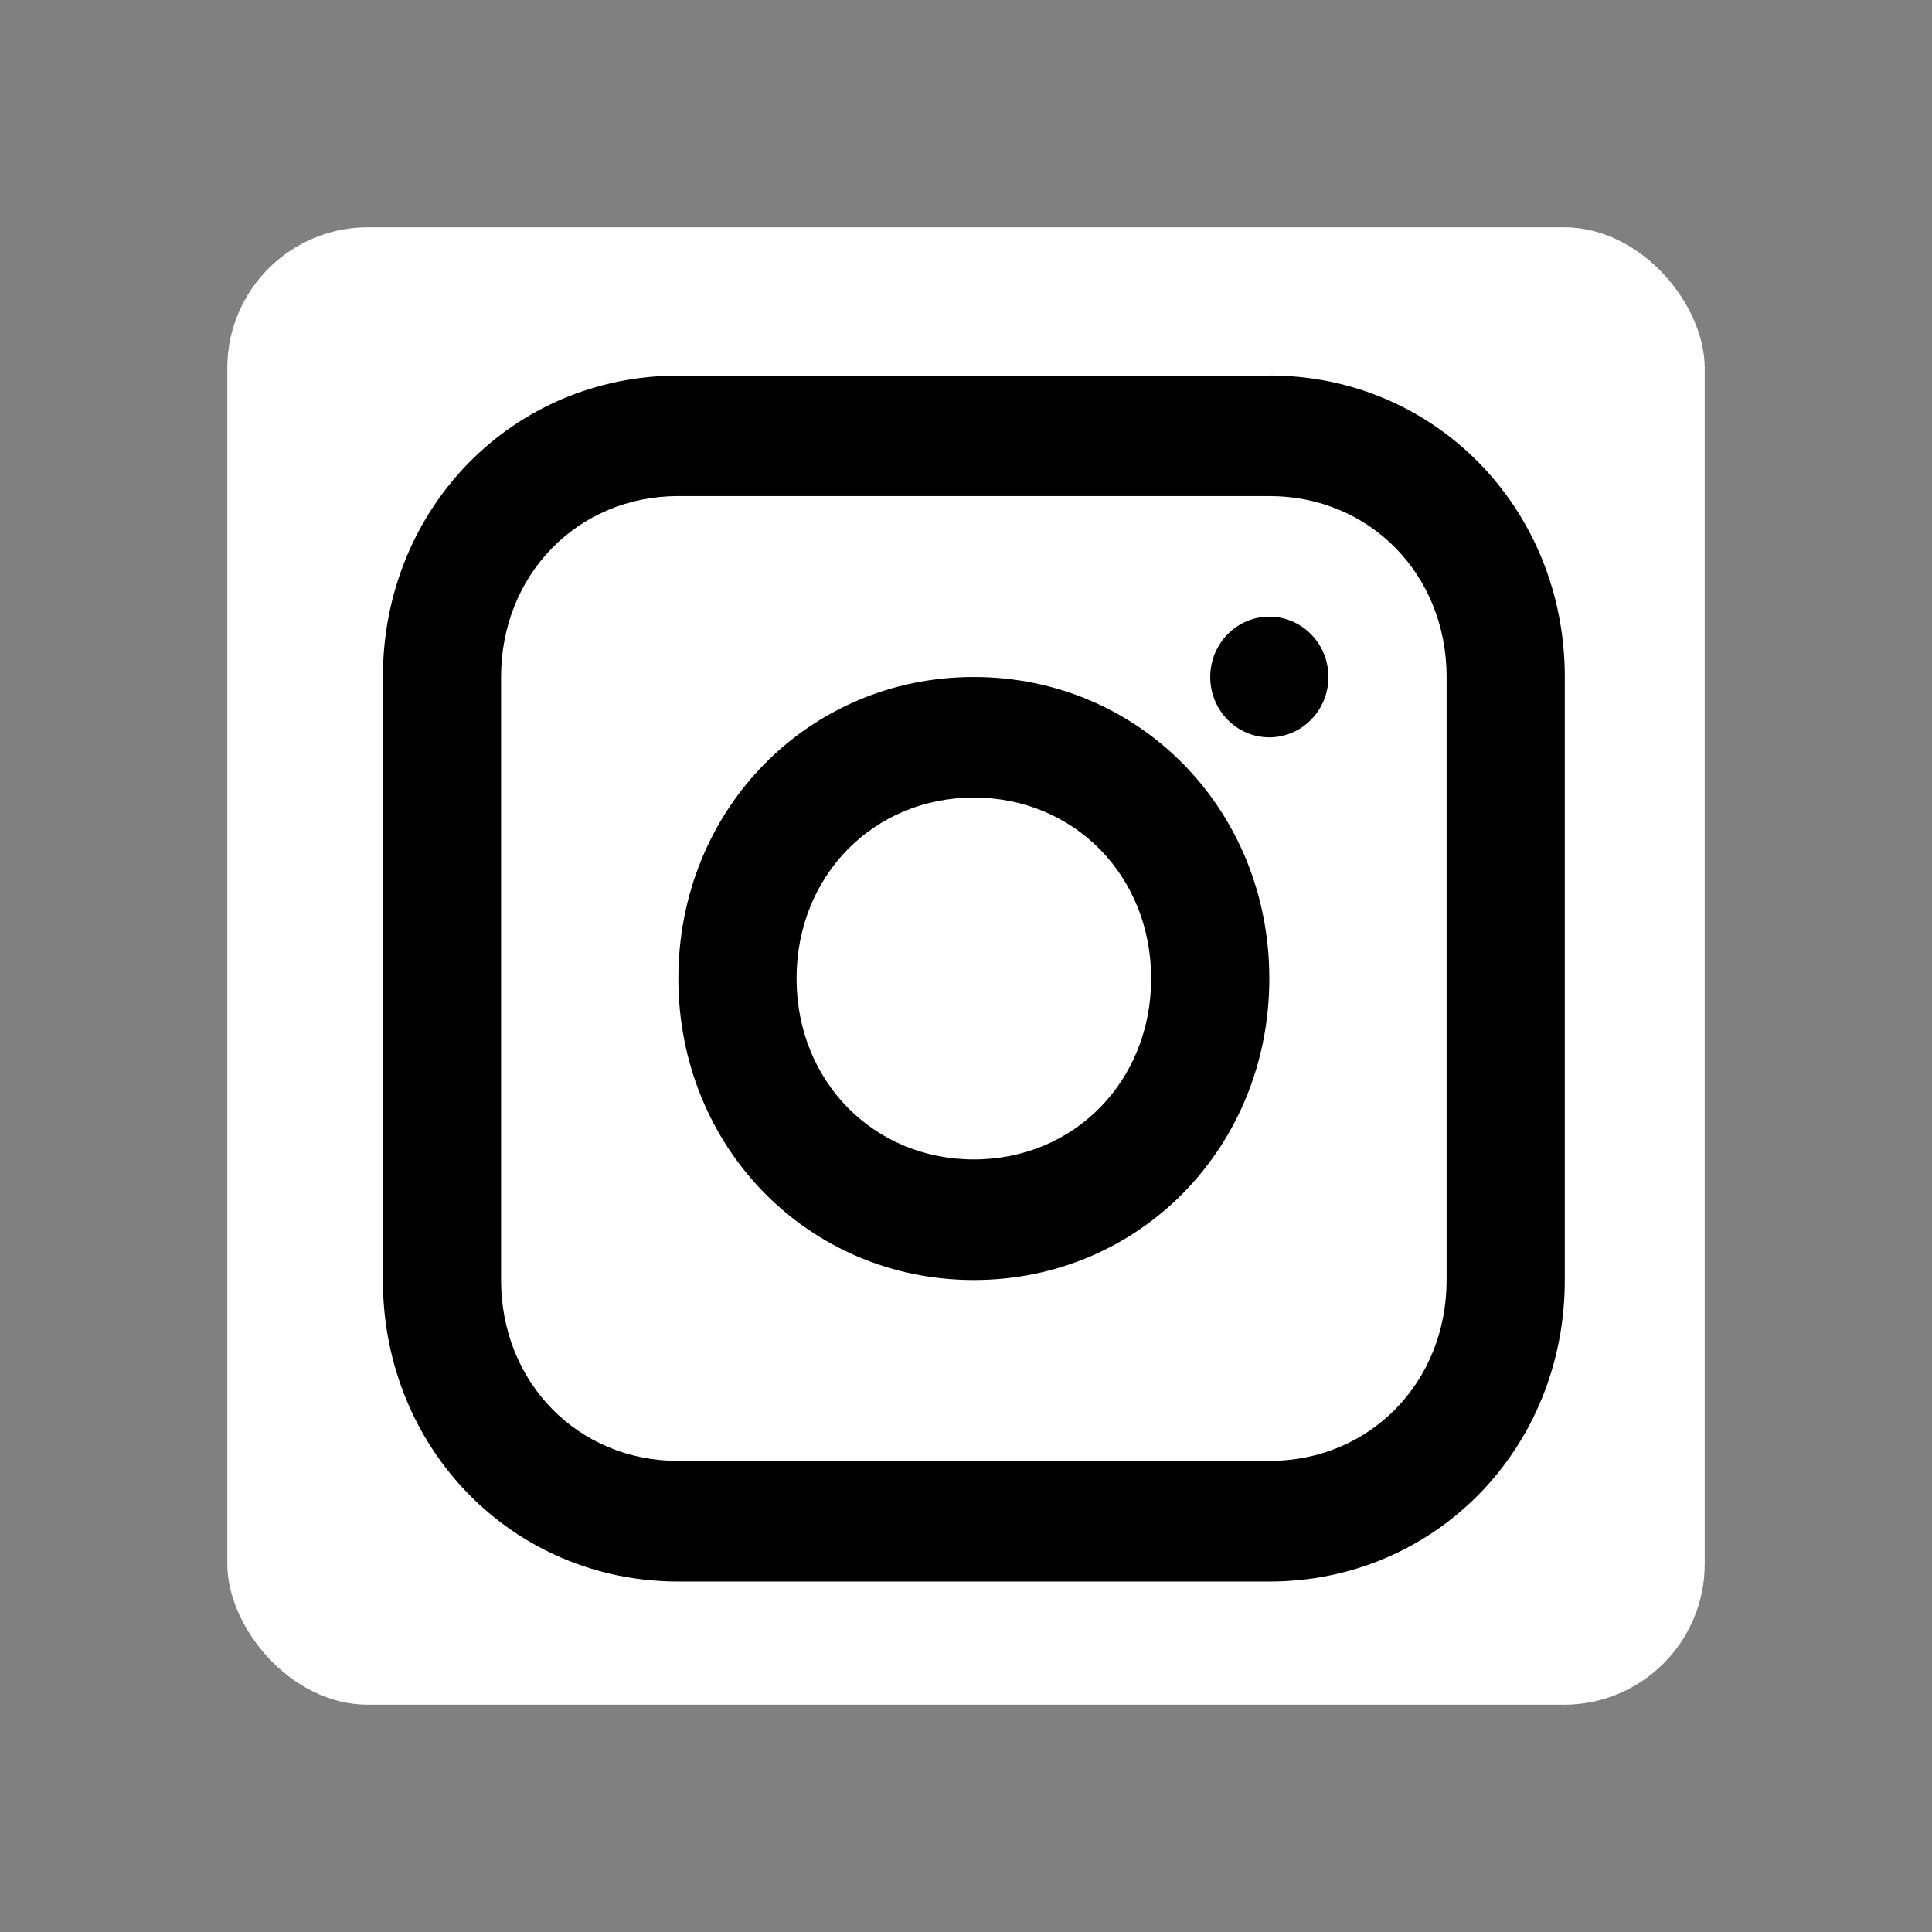
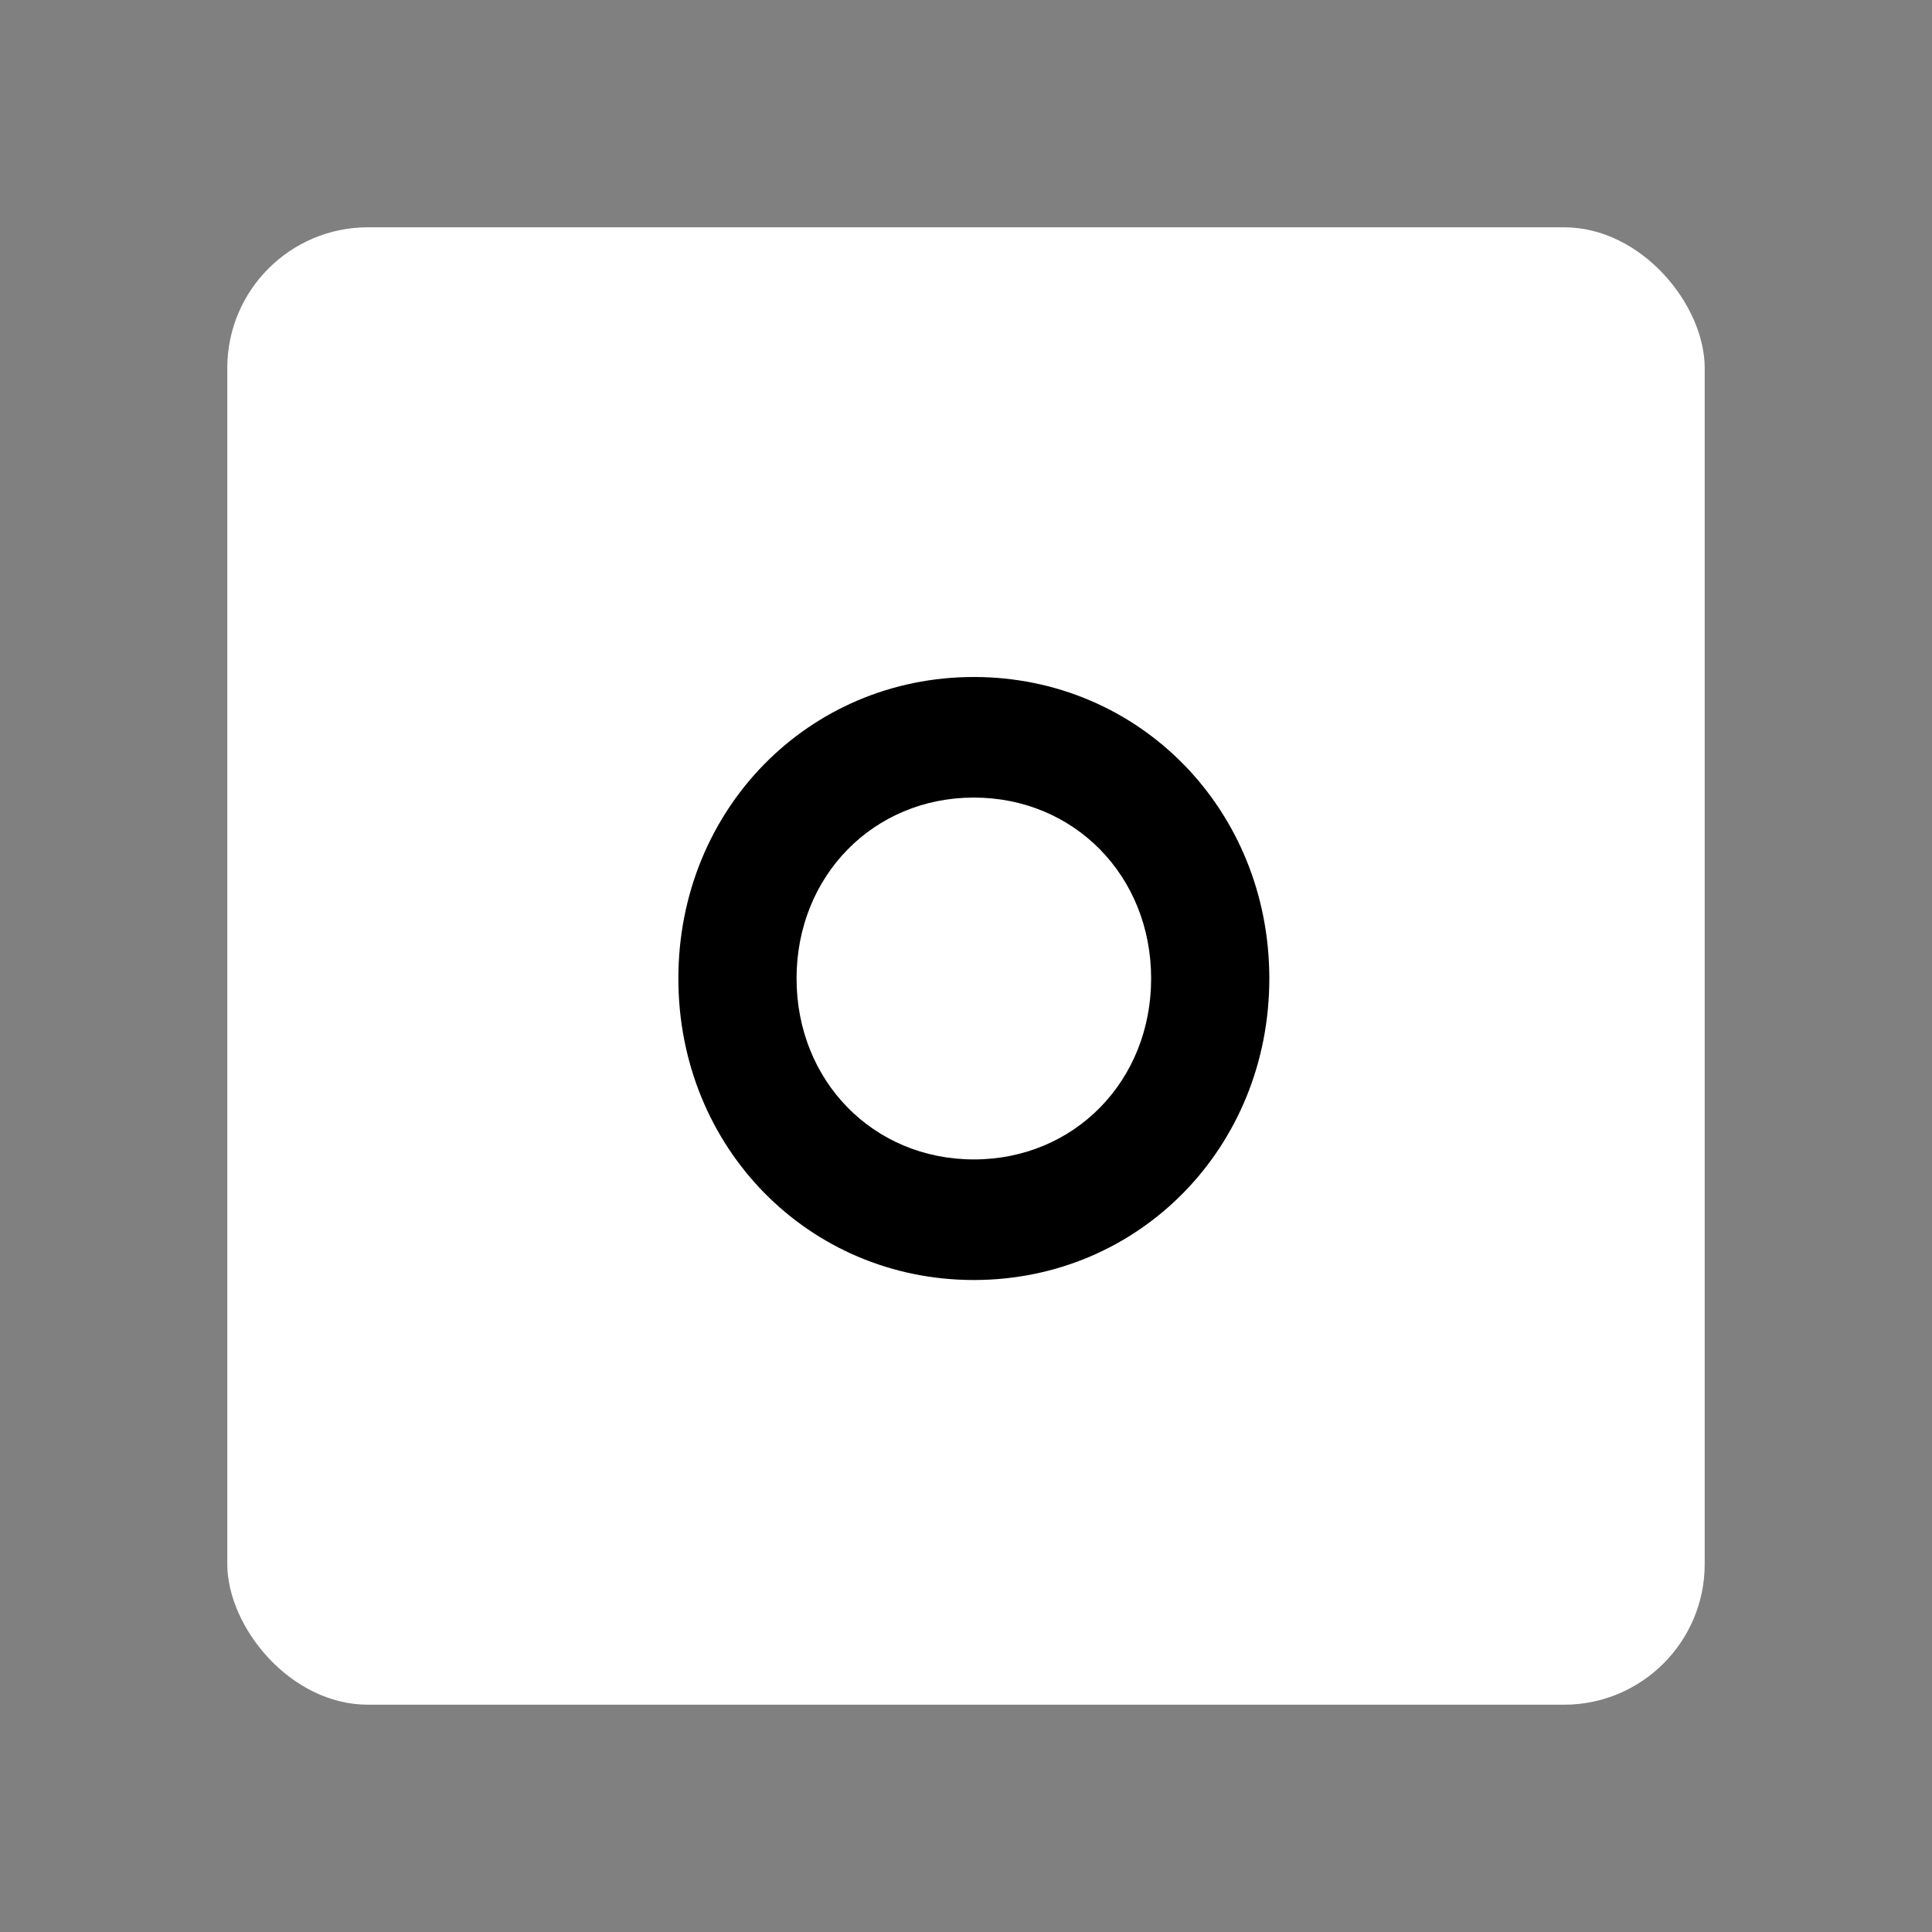
<svg xmlns="http://www.w3.org/2000/svg" id="Ebene_1" version="1.1" viewBox="-200 -200 1700 1700">
  <rect x="-200" y="-200" width="1700" height="1700" fill="#808080" stroke="none" />
  <defs>
    <style>
      .st0 {
        fill: #000000;
      }

      .st1 {
        fill: #FFFFFF;
      }
    </style>
  </defs>
  <rect class="st1" x="0" y="0" width="1300" height="1300" rx="123.8" ry="123.8" />
  <g>
-     <path class="st0" d="M916.9,130.5H396.9c-145.6,0-260,116.7-260,265.3v530.5c0,148.5,114.4,265.3,260,265.3h520c145.6,0,260-116.7,260-265.3V395.7c0-148.5-114.4-265.3-260-265.3ZM1072.9,926.3c0,90.2-67.6,159.2-156,159.2H396.9c-88.4,0-156-69-156-159.2V395.7c0-90.2,67.6-159.2,156-159.2h520c88.4,0,156,69,156,159.2v530.5Z" />
    <path class="st0" d="M656.9,395.7c-145.6,0-260,116.7-260,265.3s114.4,265.3,260,265.3,260-116.7,260-265.3-114.4-265.3-260-265.3ZM656.9,820.2c-88.4,0-156-69-156-159.2s67.6-159.2,156-159.2,156,69,156,159.2-67.6,159.2-156,159.2Z" />
-     <ellipse class="st0" cx="916.9" cy="395.7" rx="52" ry="53.1" />
  </g>
</svg>